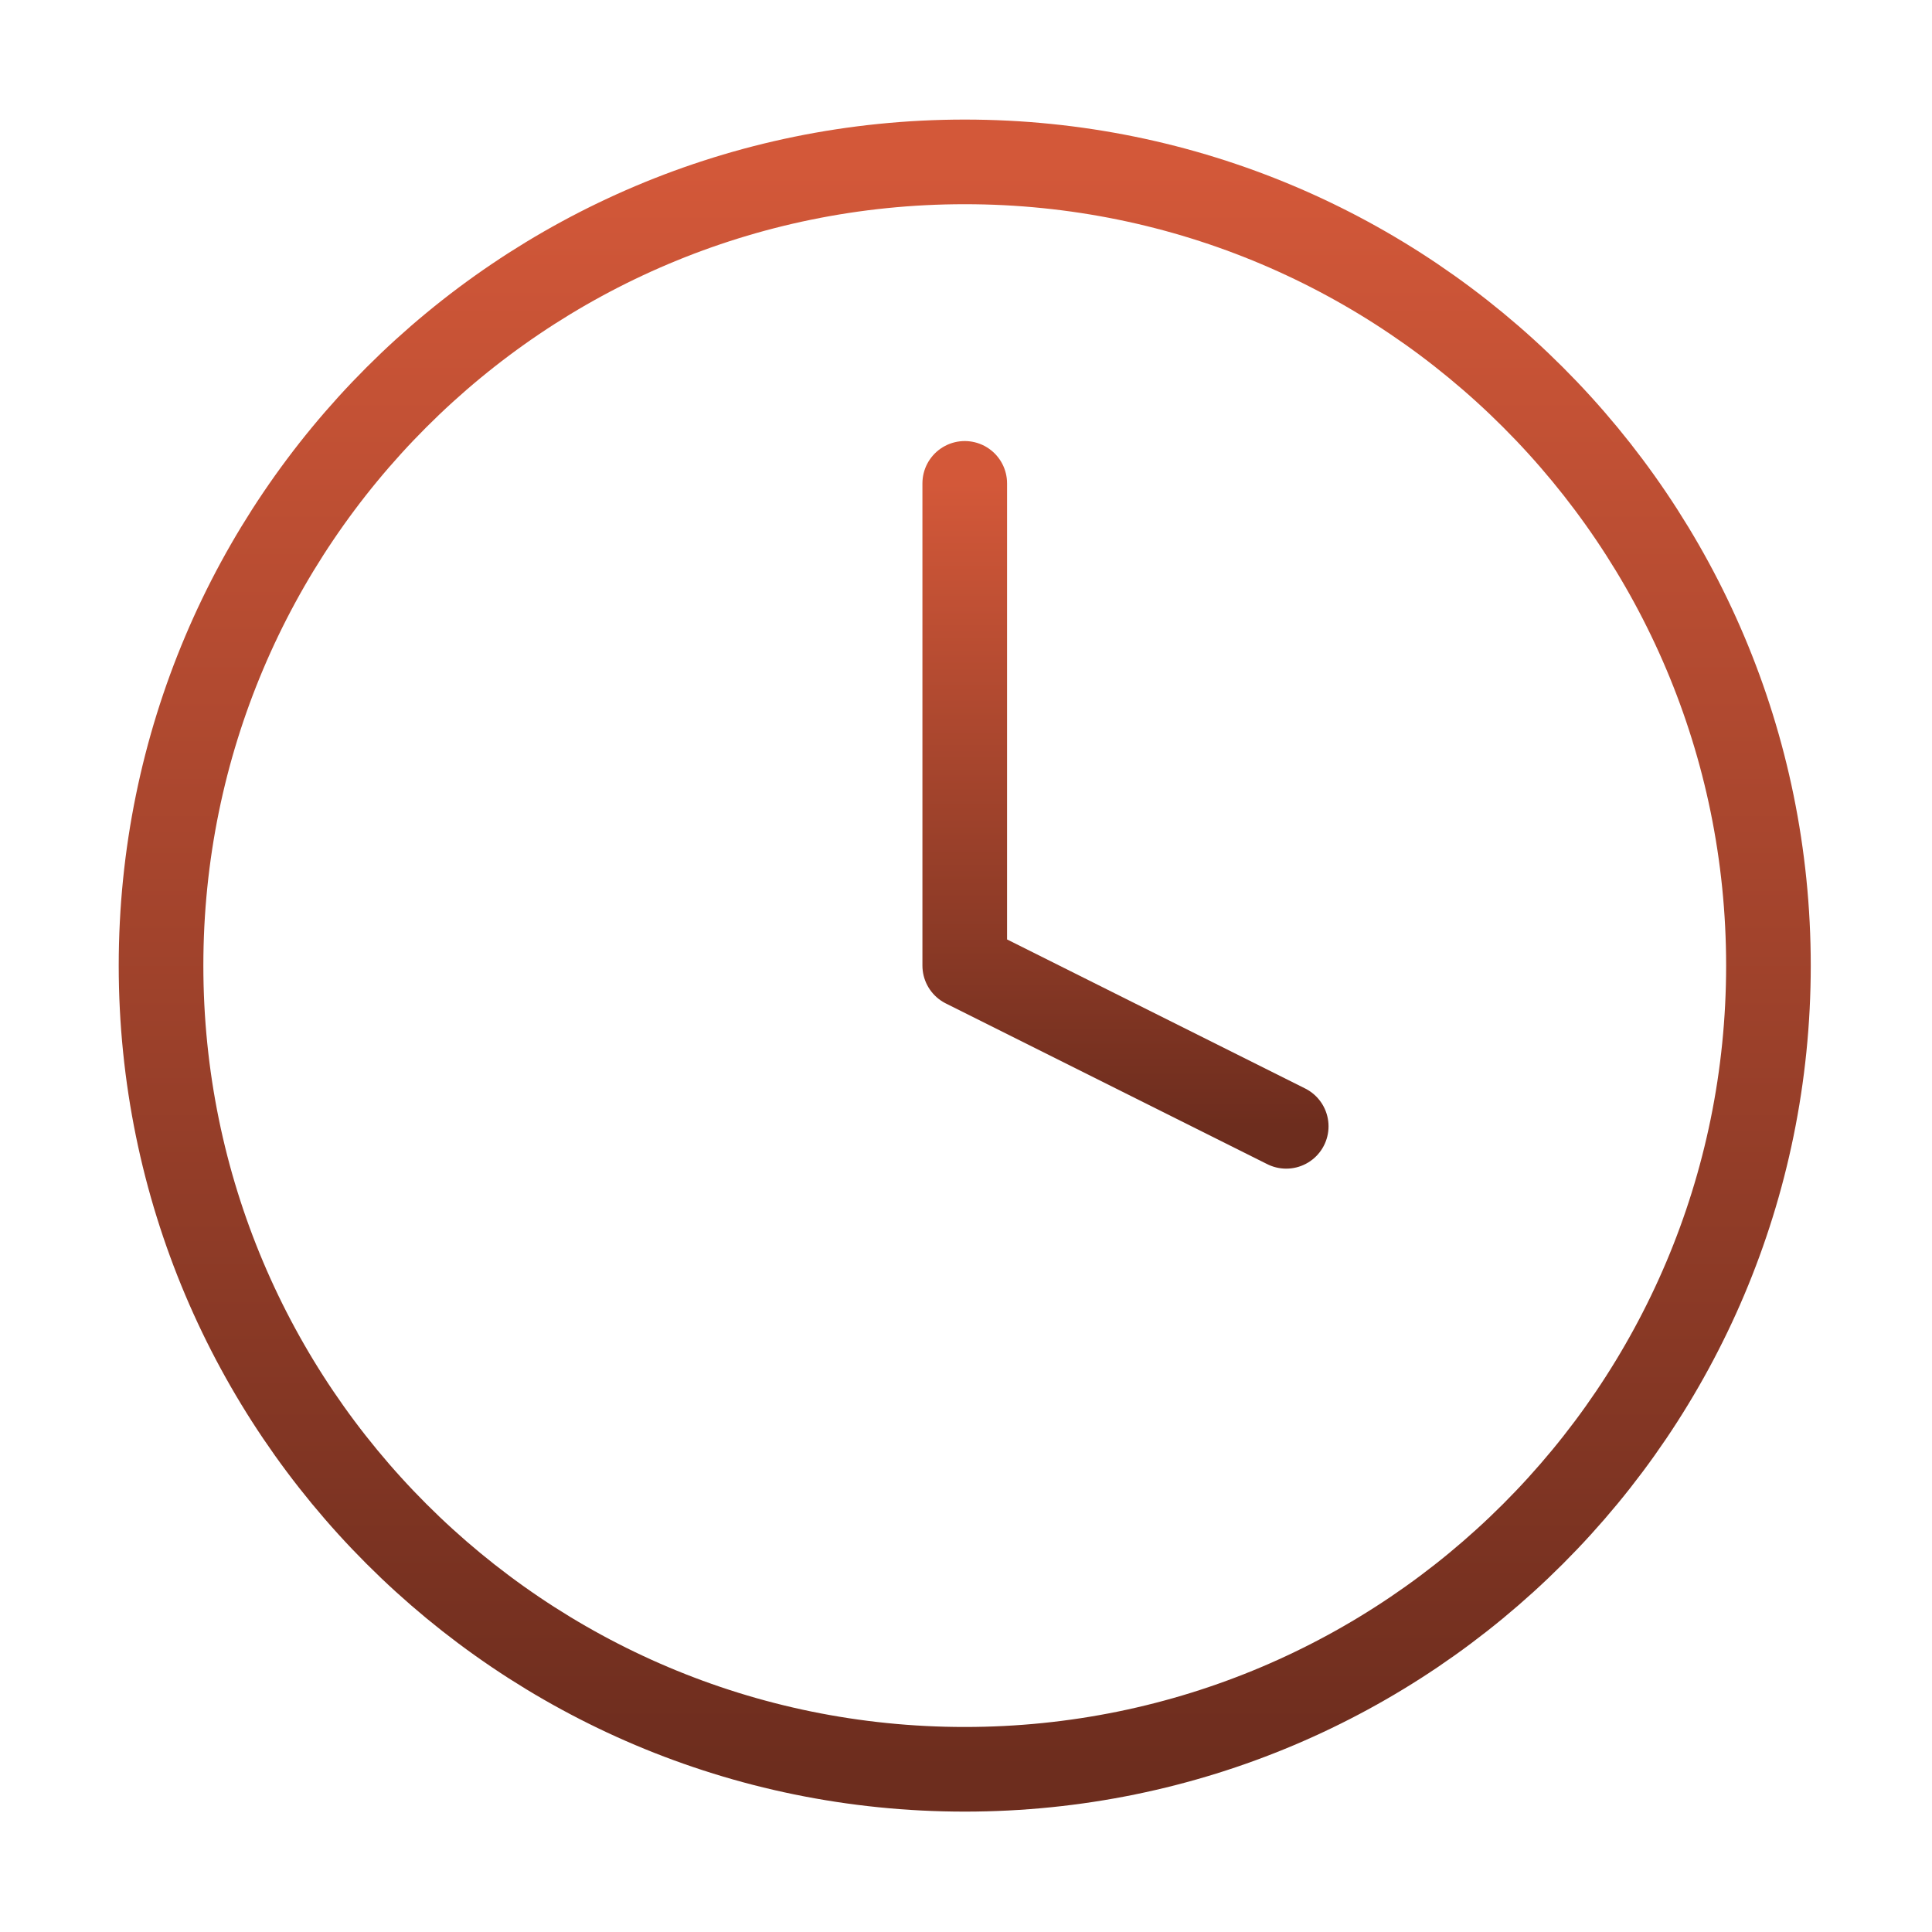
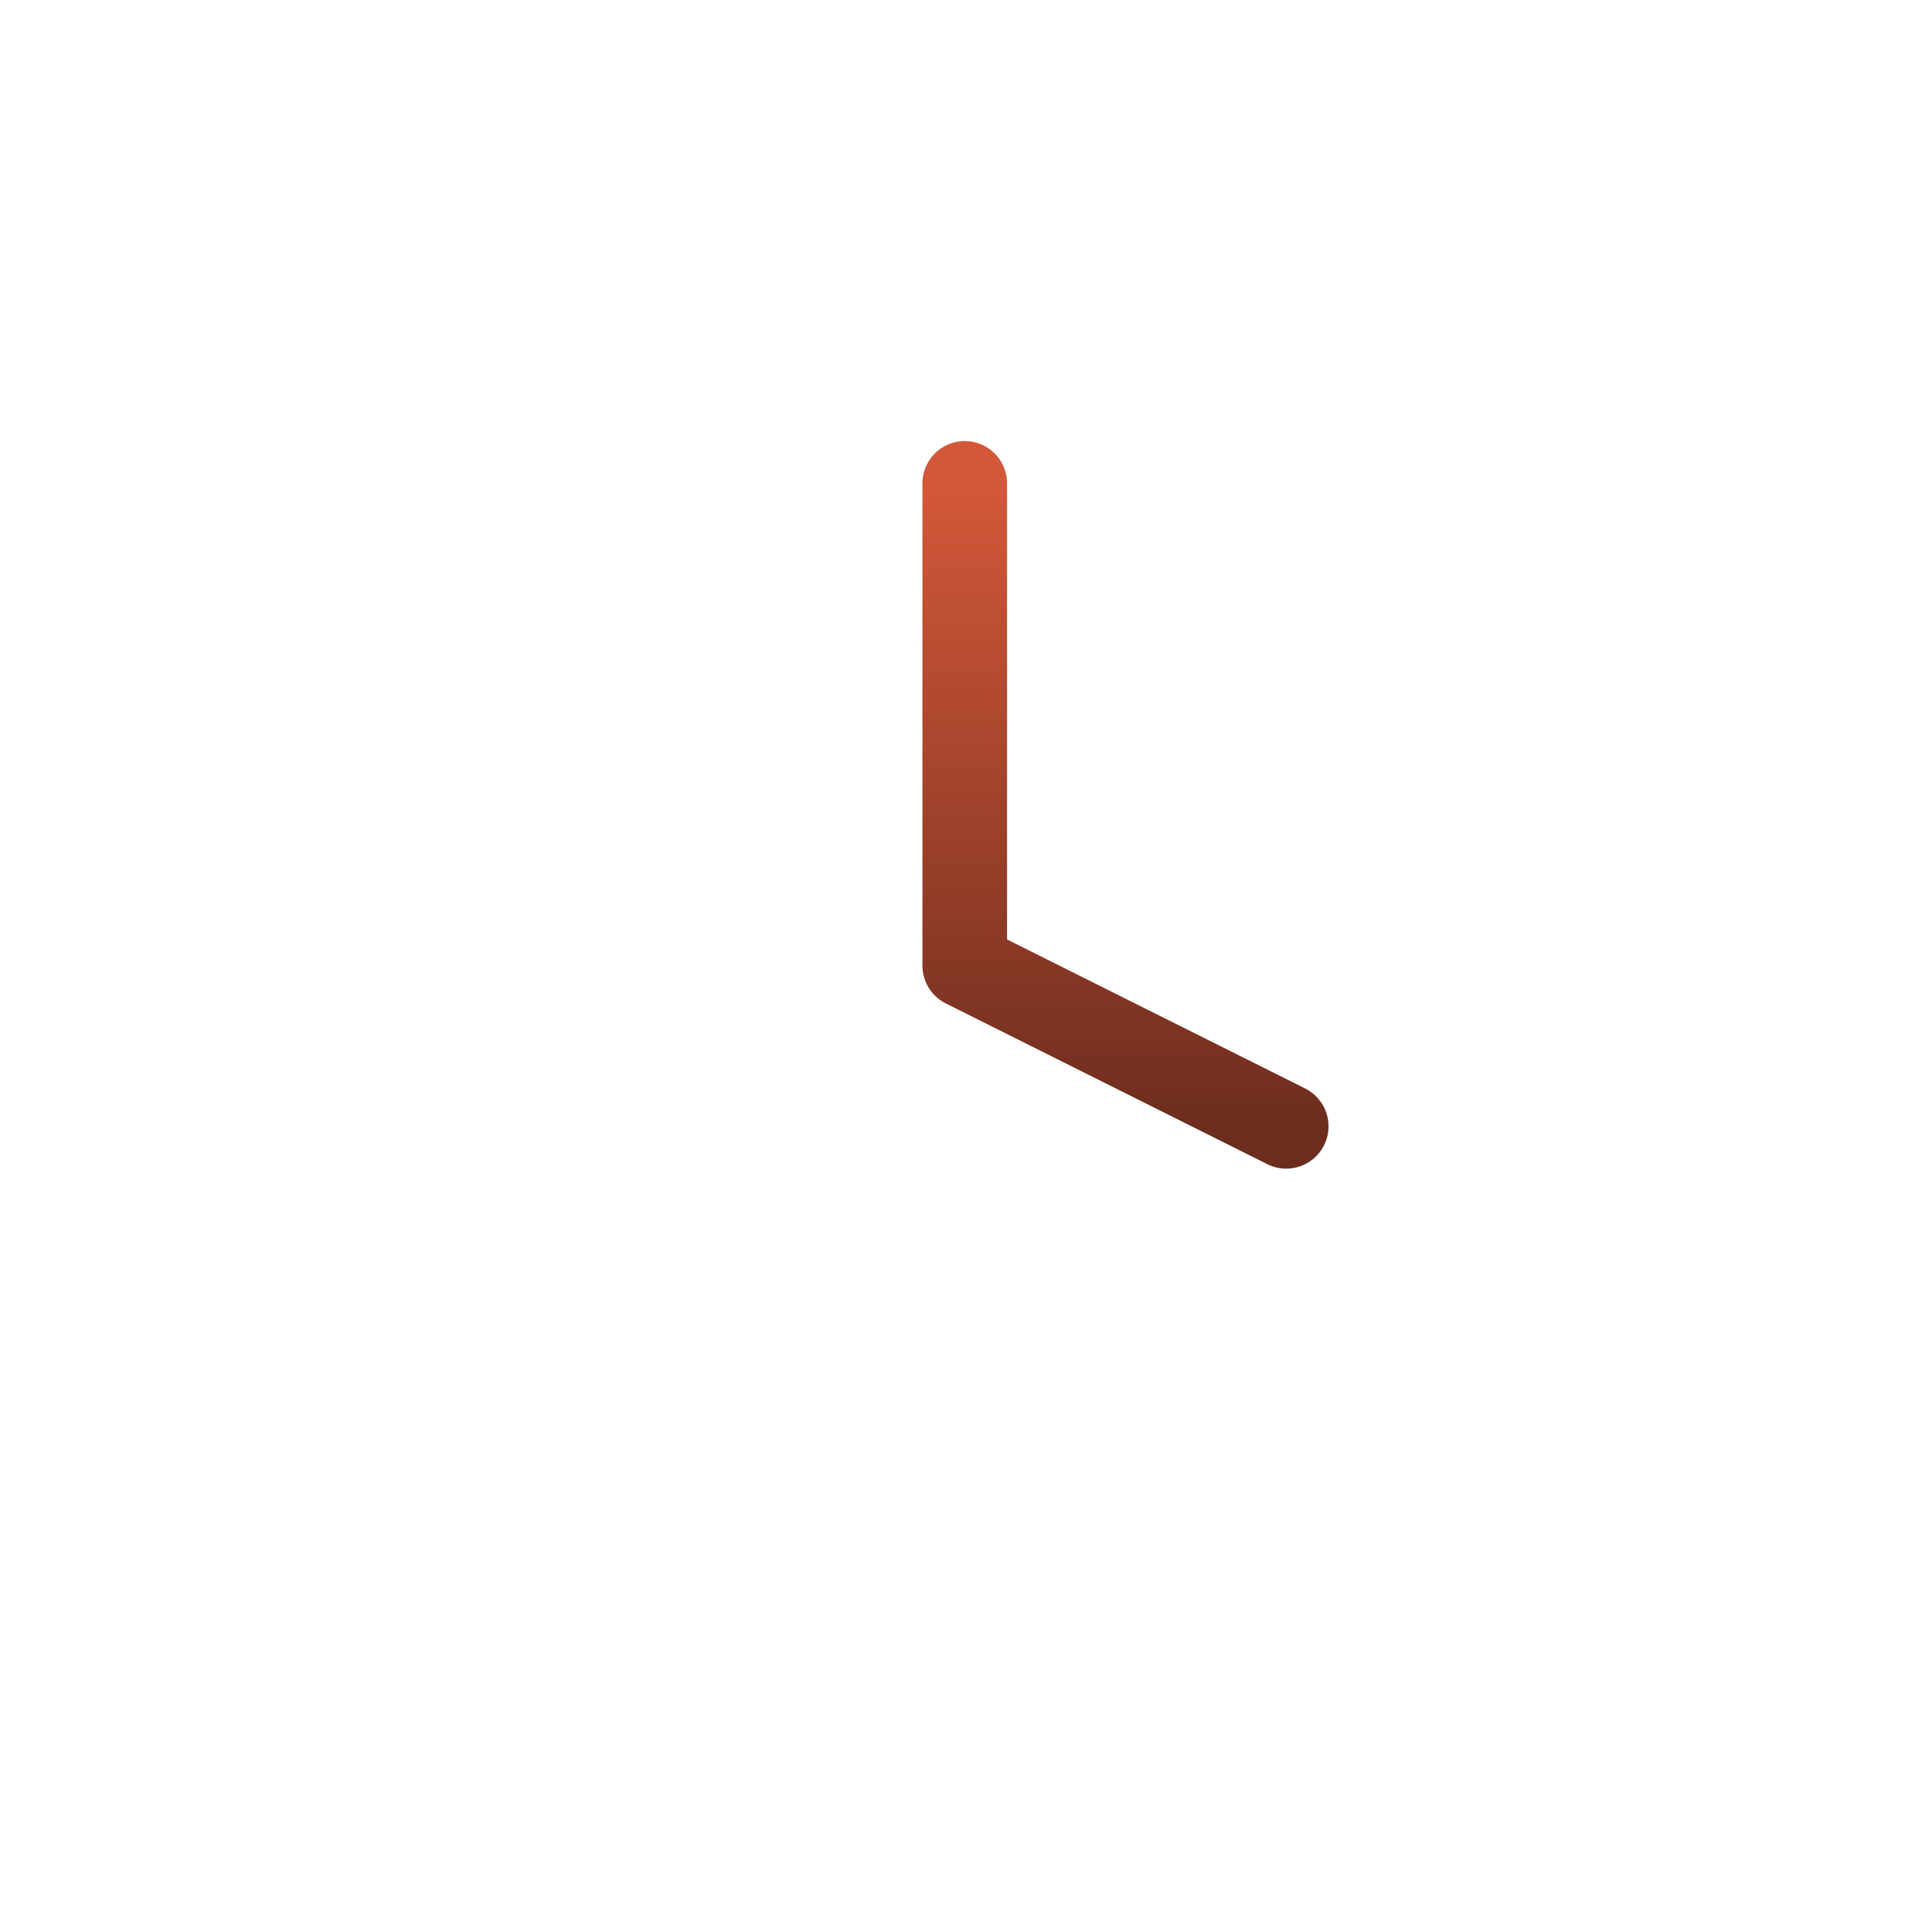
<svg xmlns="http://www.w3.org/2000/svg" width="620" height="620" viewBox="0 0 620 620" fill="none">
-   <path d="M309.596 567.785C452.039 567.785 567.512 452.312 567.512 309.868C567.512 167.425 452.039 51.952 309.596 51.952C167.152 51.952 51.679 167.425 51.679 309.868C51.679 452.312 167.152 567.785 309.596 567.785Z" stroke="url(#paint0_linear_11_83)" stroke-width="27.159" stroke-linecap="round" stroke-linejoin="round" />
  <path d="M309.596 155.118V309.868L412.762 361.451" stroke="url(#paint1_linear_11_83)" stroke-width="27.159" stroke-linecap="round" stroke-linejoin="round" />
  <defs>
    <linearGradient id="paint0_linear_11_83" x1="309.596" y1="51.952" x2="309.596" y2="567.785" gradientUnits="userSpaceOnUse">
      <stop stop-color="#D35839" />
      <stop offset="1" stop-color="#6D2D1E" />
    </linearGradient>
    <linearGradient id="paint1_linear_11_83" x1="361.179" y1="155.118" x2="361.179" y2="361.451" gradientUnits="userSpaceOnUse">
      <stop stop-color="#D35839" />
      <stop offset="1" stop-color="#6D2D1E" />
    </linearGradient>
  </defs>
</svg>